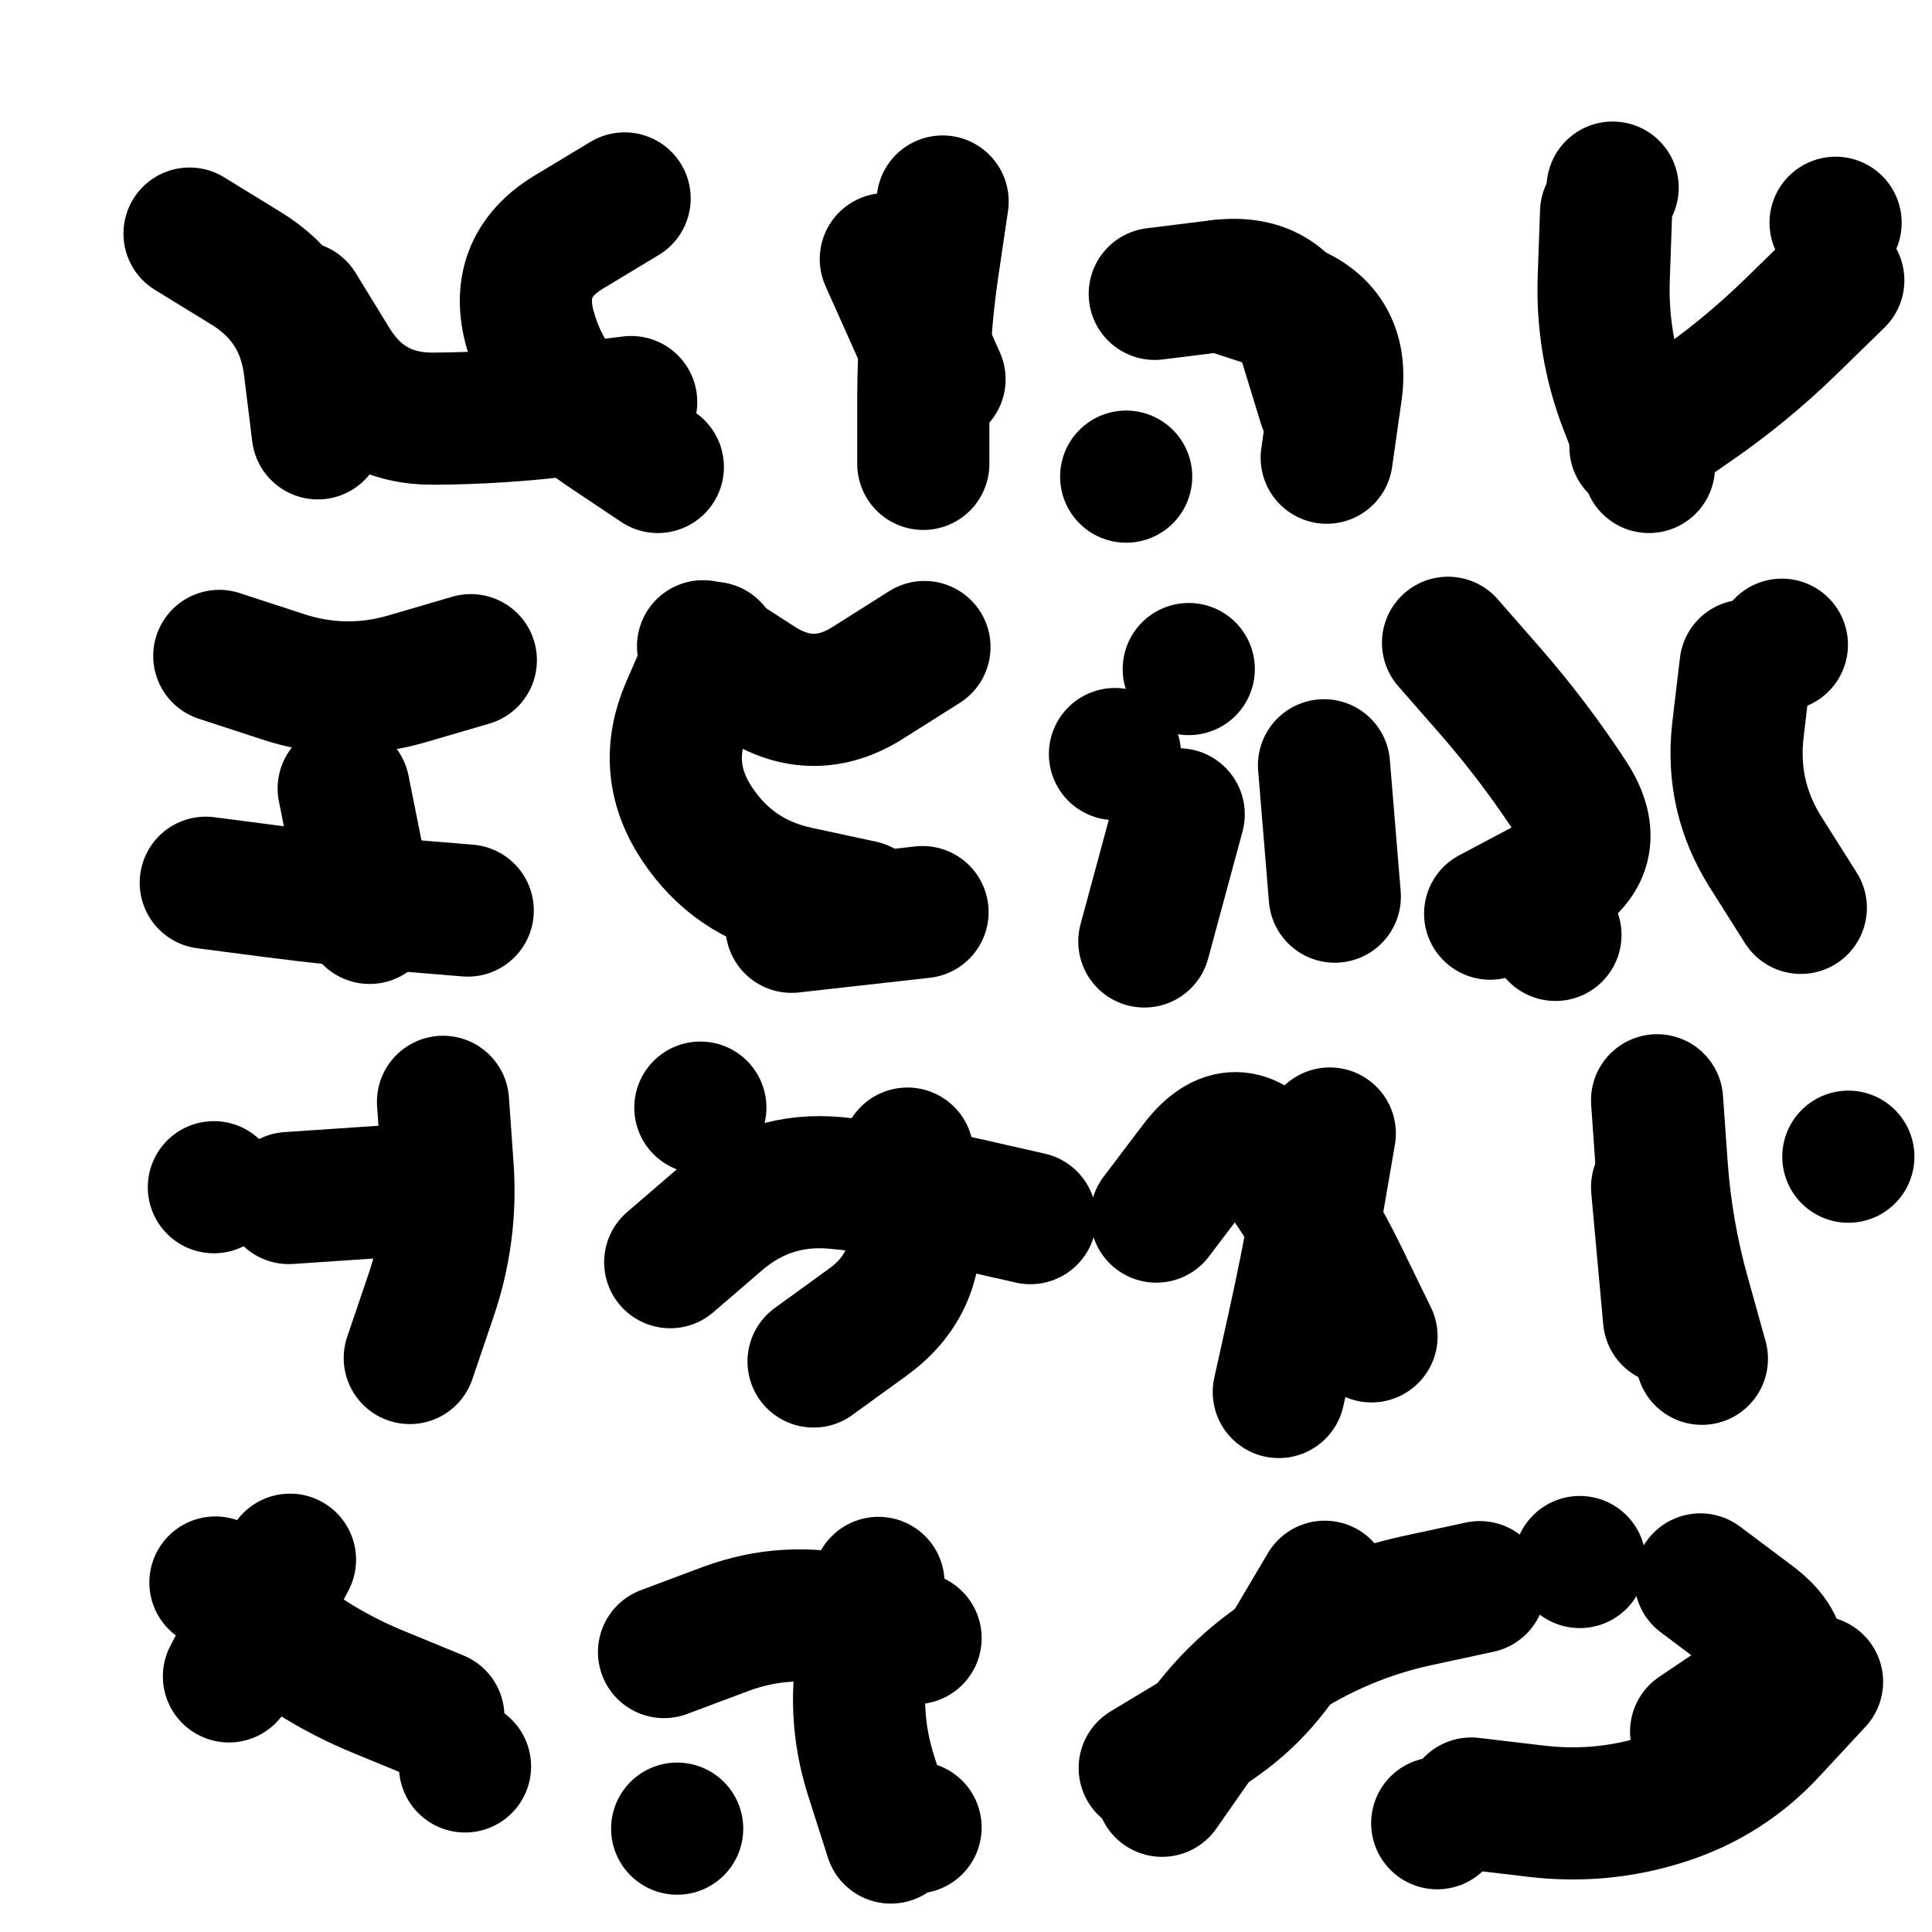
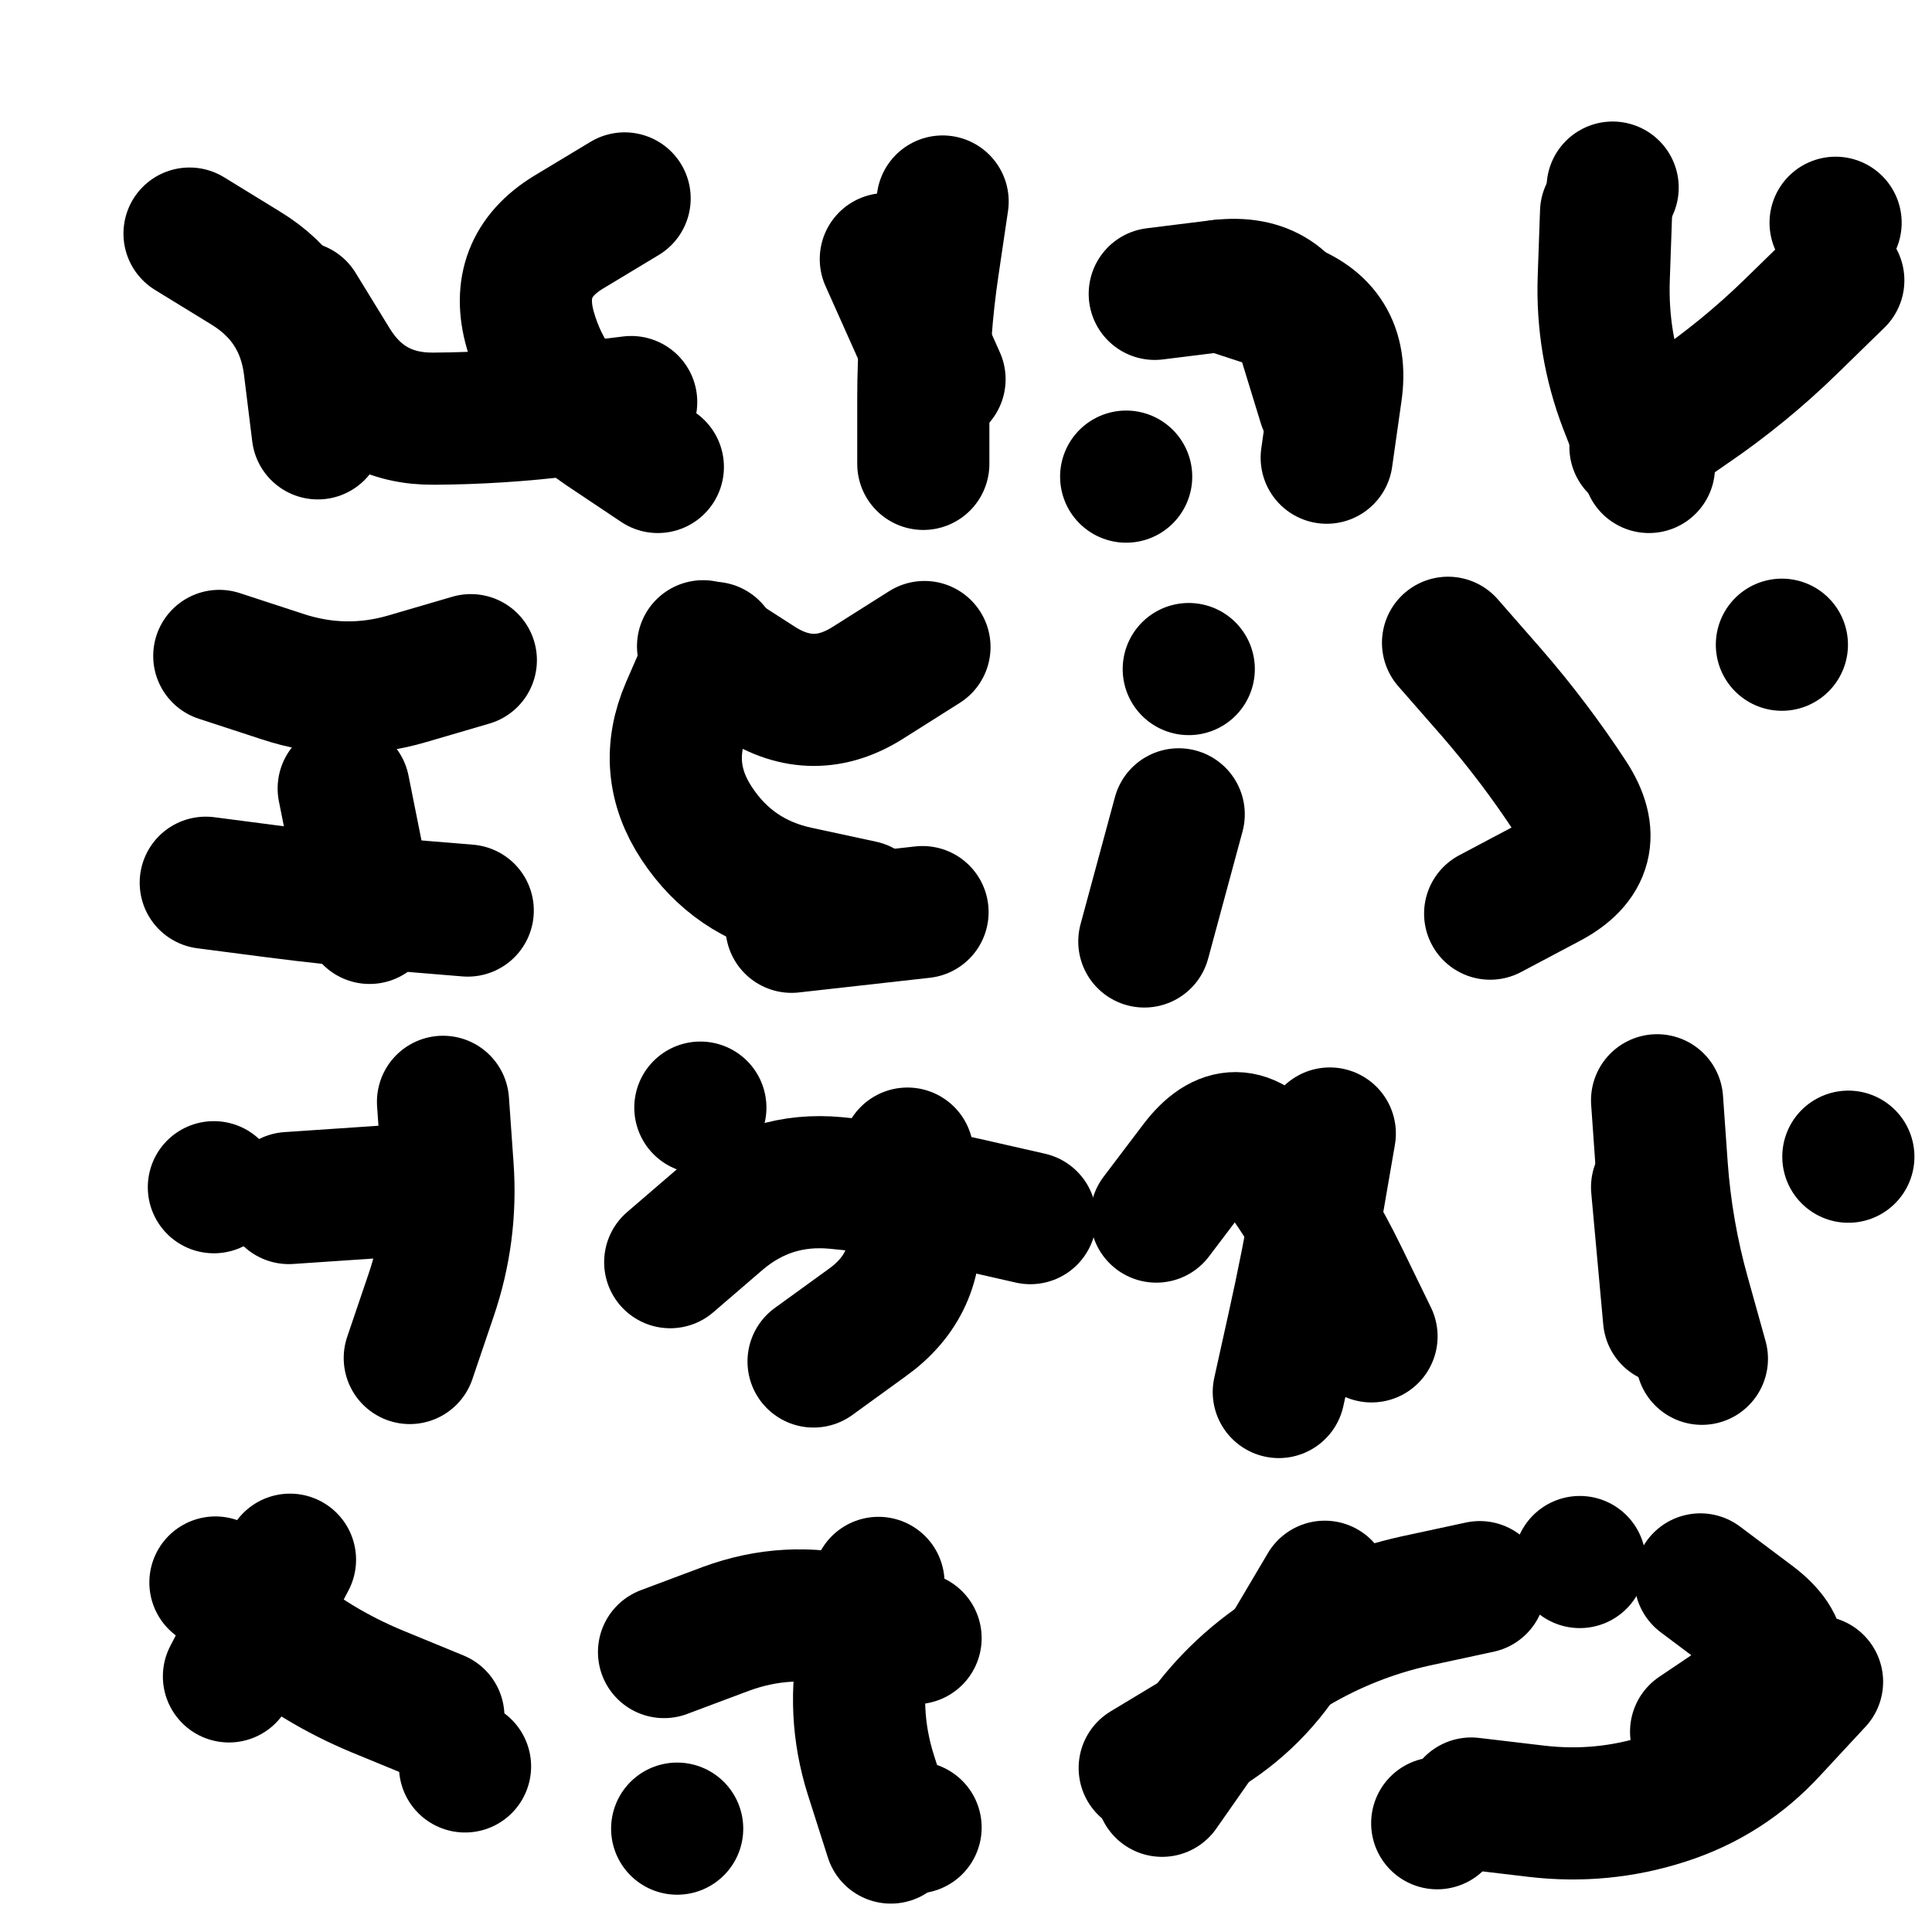
<svg xmlns="http://www.w3.org/2000/svg" viewBox="0 0 5000 5000">
  <title>Infinite Scribble #2883</title>
  <defs>
    <filter id="piece_2883_1_1_filter" x="-100" y="-100" width="5200" height="5200" filterUnits="userSpaceOnUse">
      <feGaussianBlur in="SourceGraphic" result="lineShape_1" stdDeviation="17100e-3" />
      <feColorMatrix in="lineShape_1" result="lineShape" type="matrix" values="1 0 0 0 0  0 1 0 0 0  0 0 1 0 0  0 0 0 20520e-3 -10260e-3" />
      <feGaussianBlur in="lineShape" result="shrank_blurred" stdDeviation="18550e-3" />
      <feColorMatrix in="shrank_blurred" result="shrank" type="matrix" values="1 0 0 0 0 0 1 0 0 0 0 0 1 0 0 0 0 0 20390e-3 -15390e-3" />
      <feColorMatrix in="lineShape" result="border_filled" type="matrix" values="0.6 0 0 0 -0.4  0 0.6 0 0 -0.4  0 0 0.6 0 -0.4  0 0 0 1 0" />
      <feComposite in="border_filled" in2="shrank" result="border" operator="out" />
      <feOffset in="lineShape" result="shapes_linestyle_bottom3" dx="82080e-3" dy="82080e-3" />
      <feOffset in="lineShape" result="shapes_linestyle_bottom2" dx="54720e-3" dy="54720e-3" />
      <feOffset in="lineShape" result="shapes_linestyle_bottom1" dx="27360e-3" dy="27360e-3" />
      <feMerge result="shapes_linestyle_bottom">
        <feMergeNode in="shapes_linestyle_bottom3" />
        <feMergeNode in="shapes_linestyle_bottom2" />
        <feMergeNode in="shapes_linestyle_bottom1" />
      </feMerge>
      <feGaussianBlur in="shapes_linestyle_bottom" result="shapes_linestyle_bottomcontent_blurred" stdDeviation="18550e-3" />
      <feColorMatrix in="shapes_linestyle_bottomcontent_blurred" result="shapes_linestyle_bottomcontent" type="matrix" values="1 0 0 0 0 0 1 0 0 0 0 0 1 0 0 0 0 0 20390e-3 -15390e-3" />
      <feColorMatrix in="shapes_linestyle_bottomcontent" result="shapes_linestyle_bottomdark" type="matrix" values="0.6 0 0 0 -0.1  0 0.6 0 0 -0.1  0 0 0.6 0 -0.1  0 0 0 1 0" />
      <feColorMatrix in="shapes_linestyle_bottom" result="shapes_linestyle_bottomborderblack" type="matrix" values="0.6 0 0 0 -0.4  0 0.6 0 0 -0.4  0 0 0.6 0 -0.4  0 0 0 1 0" />
      <feGaussianBlur in="lineShape" result="shapes_linestyle_frontshrank_blurred" stdDeviation="18550e-3" />
      <feColorMatrix in="shapes_linestyle_frontshrank_blurred" result="shapes_linestyle_frontshrank" type="matrix" values="1 0 0 0 0 0 1 0 0 0 0 0 1 0 0 0 0 0 20390e-3 -15390e-3" />
      <feMerge result="shapes_linestyle">
        <feMergeNode in="shapes_linestyle_bottomborderblack" />
        <feMergeNode in="shapes_linestyle_bottomdark" />
        <feMergeNode in="shapes_linestyle_frontshrank" />
      </feMerge>
      <feComposite in="shapes_linestyle" in2="shrank" result="shapes_linestyle_cropped" operator="over" />
      <feComposite in="border" in2="shapes_linestyle_cropped" result="shapes" operator="over" />
      <feTurbulence result="shapes_finished_turbulence" type="turbulence" baseFrequency="73099e-6" numOctaves="3" />
      <feGaussianBlur in="shapes_finished_turbulence" result="shapes_finished_turbulence_smoothed" stdDeviation="0" />
      <feDisplacementMap in="shapes" in2="shapes_finished_turbulence_smoothed" result="shapes_finished_results_shifted" scale="10260e-2" xChannelSelector="R" yChannelSelector="G" />
      <feOffset in="shapes_finished_results_shifted" result="shapes_finished" dx="-2565e-2" dy="-2565e-2" />
    </filter>
    <filter id="piece_2883_1_1_shadow" x="-100" y="-100" width="5200" height="5200" filterUnits="userSpaceOnUse">
      <feColorMatrix in="SourceGraphic" result="result_blackened" type="matrix" values="0 0 0 0 0  0 0 0 0 0  0 0 0 0 0  0 0 0 0.8 0" />
      <feGaussianBlur in="result_blackened" result="result_blurred" stdDeviation="102600e-3" />
      <feComposite in="SourceGraphic" in2="result_blurred" result="result" operator="over" />
    </filter>
    <filter id="piece_2883_1_1_overall" x="-100" y="-100" width="5200" height="5200" filterUnits="userSpaceOnUse">
      <feTurbulence result="background_texture_bumps" type="fractalNoise" baseFrequency="36e-3" numOctaves="3" />
      <feDiffuseLighting in="background_texture_bumps" result="background_texture" surfaceScale="1" diffuseConstant="2" lighting-color="#555">
        <feDistantLight azimuth="225" elevation="20" />
      </feDiffuseLighting>
      <feMorphology in="SourceGraphic" result="background_glow_1_thicken" operator="dilate" radius="54200e-3" />
      <feColorMatrix in="background_glow_1_thicken" result="background_glow_1_thicken_colored" type="matrix" values="1 0 0 0 -0.2  0 1 0 0 -0.2  0 0 1 0 -0.2  0 0 0 0.8 0" />
      <feGaussianBlur in="background_glow_1_thicken_colored" result="background_glow_1" stdDeviation="542000e-3" />
      <feMorphology in="SourceGraphic" result="background_glow_2_thicken" operator="dilate" radius="40650e-3" />
      <feColorMatrix in="background_glow_2_thicken" result="background_glow_2_thicken_colored" type="matrix" values="0 0 0 0 0  0 0 0 0 0  0 0 0 0 0  0 0 0 1 0" />
      <feGaussianBlur in="background_glow_2_thicken_colored" result="background_glow_2" stdDeviation="54200e-3" />
      <feComposite in="background_glow_1" in2="background_glow_2" result="background_glow" operator="out" />
      <feBlend in="background_glow" in2="background_texture" result="background_merged" mode="lighten" />
      <feColorMatrix in="background_merged" result="background" type="matrix" values="0.2 0 0 0 0  0 0.2 0 0 0  0 0 0.2 0 0  0 0 0 1 0" />
    </filter>
    <clipPath id="piece_2883_1_1_clip">
      <rect x="0" y="0" width="5000" height="5000" />
    </clipPath>
    <g id="layer_2" filter="url(#piece_2883_1_1_filter)" stroke-width="342" stroke-linecap="round" fill="none">
      <path d="M 1564 1070 Q 1564 1070 1422 975 Q 1281 880 1234 716 Q 1187 552 1332 463 L 1478 375 M 352 466 Q 352 466 497 555 Q 643 644 663 813 L 684 983 M 2154 532 L 2293 843" stroke="hsl(168,100%,61%)" />
      <path d="M 3288 907 Q 3288 907 3238 744 Q 3189 581 3019 601 L 2850 622 M 2776 1095 L 2776 1095" stroke="hsl(196,100%,63%)" />
      <path d="M 4619 587 Q 4619 587 4497 706 Q 4375 825 4234 921 L 4094 1018 M 4035 347 L 4035 347" stroke="hsl(211,100%,66%)" />
      <path d="M 1072 2218 Q 1072 2218 902 2204 Q 732 2190 563 2168 L 394 2146 M 1080 1570 Q 1080 1570 916 1618 Q 753 1666 591 1612 L 429 1559" stroke="hsl(219,100%,66%)" />
      <path d="M 2254 1536 Q 2254 1536 2110 1627 Q 1967 1719 1824 1626 L 1681 1534 M 1910 2260 L 2249 2222" stroke="hsl(234,100%,68%)" />
-       <path d="M 4522 2211 Q 4522 2211 4431 2067 Q 4340 1923 4359 1753 L 4379 1584 M 3316 2182 L 3288 1842 M 2747 1813 L 2747 1813 M 3887 2281 L 3887 2281" stroke="hsl(253,100%,70%)" />
      <path d="M 922 3376 Q 922 3376 977 3214 Q 1032 3053 1020 2883 L 1008 2713 M 415 2934 L 415 2934" stroke="hsl(264,100%,65%)" />
      <path d="M 2854 3010 Q 2854 3010 2957 2874 Q 3060 2739 3161 2876 Q 3262 3013 3336 3166 L 3411 3320 M 1967 3385 Q 1967 3385 2105 3285 Q 2244 3186 2227 3016 L 2210 2847 M 1674 2728 L 1674 2728" stroke="hsl(285,100%,64%)" />
      <path d="M 4266 3378 Q 4266 3378 4220 3213 Q 4174 3049 4162 2879 L 4150 2709 M 4645 2855 L 4645 2855" stroke="hsl(312,100%,64%)" />
      <path d="M 419 3957 Q 419 3957 550 4065 Q 681 4174 838 4239 L 996 4304" stroke="hsl(322,100%,58%)" />
      <path d="M 1580 4137 Q 1580 4137 1740 4077 Q 1900 4018 2065 4059 L 2231 4101 M 1614 4594 L 1614 4594 M 2231 4591 L 2231 4591" stroke="hsl(351,100%,56%)" />
      <path d="M 2869 4496 Q 2869 4496 2967 4356 Q 3065 4217 3211 4129 Q 3358 4042 3524 4005 L 3691 3969 M 4262 3949 Q 4262 3949 4398 4051 Q 4534 4154 4392 4248 L 4251 4343 M 3581 4580 L 3581 4580" stroke="hsl(10,100%,57%)" />
    </g>
    <g id="layer_1" filter="url(#piece_2883_1_1_filter)" stroke-width="342" stroke-linecap="round" fill="none">
      <path d="M 636 657 Q 636 657 725 802 Q 815 947 985 945 Q 1156 944 1325 923 L 1495 902 M 2251 1062 Q 2251 1062 2251 891 Q 2251 721 2276 552 L 2301 383" stroke="hsl(90,100%,79%)" />
      <path d="M 3020 601 Q 3020 601 3182 654 Q 3344 708 3319 877 L 3295 1046" stroke="hsl(129,100%,76%)" />
      <path d="M 4129 1070 Q 4129 1070 4067 911 Q 4006 752 4012 581 L 4018 411 M 4612 438 L 4612 438" stroke="hsl(159,100%,74%)" />
      <path d="M 751 1902 L 818 2237" stroke="hsl(174,100%,71%)" />
      <path d="M 2093 2207 Q 2093 2207 1926 2171 Q 1759 2135 1665 1993 Q 1571 1851 1639 1694 L 1707 1538" stroke="hsl(192,100%,75%)" />
      <path d="M 3609 1525 Q 3609 1525 3721 1653 Q 3833 1782 3926 1924 Q 4020 2067 3869 2146 L 3718 2226 M 2823 2298 L 2912 1969 M 4473 1530 L 4473 1530 M 2938 1593 L 2938 1593" stroke="hsl(214,100%,78%)" />
      <path d="M 609 2962 L 949 2939" stroke="hsl(228,100%,74%)" />
      <path d="M 1596 3128 Q 1596 3128 1725 3017 Q 1855 2907 2025 2923 Q 2195 2939 2361 2976 L 2528 3014 M 3171 3464 Q 3171 3464 3208 3297 Q 3245 3131 3274 2963 L 3303 2795" stroke="hsl(248,100%,76%)" />
      <path d="M 4181 3274 L 4150 2934" stroke="hsl(266,100%,78%)" />
      <path d="M 454 4200 L 612 3898 M 1065 4433 L 1065 4433" stroke="hsl(271,100%,70%)" />
      <path d="M 2167 4617 Q 2167 4617 2115 4454 Q 2064 4292 2099 4125 L 2135 3958" stroke="hsl(286,100%,71%)" />
      <path d="M 4564 4214 Q 4564 4214 4448 4339 Q 4333 4465 4170 4517 Q 4008 4569 3838 4549 L 3669 4529 M 3290 3968 Q 3290 3968 3203 4115 Q 3117 4262 2970 4349 L 2824 4437 M 3950 3904 L 3950 3904" stroke="hsl(315,100%,70%)" />
    </g>
  </defs>
  <g filter="url(#piece_2883_1_1_overall)" clip-path="url(#piece_2883_1_1_clip)">
    <use href="#layer_2" />
    <use href="#layer_1" />
  </g>
  <g clip-path="url(#piece_2883_1_1_clip)">
    <use href="#layer_2" filter="url(#piece_2883_1_1_shadow)" />
    <use href="#layer_1" filter="url(#piece_2883_1_1_shadow)" />
  </g>
</svg>